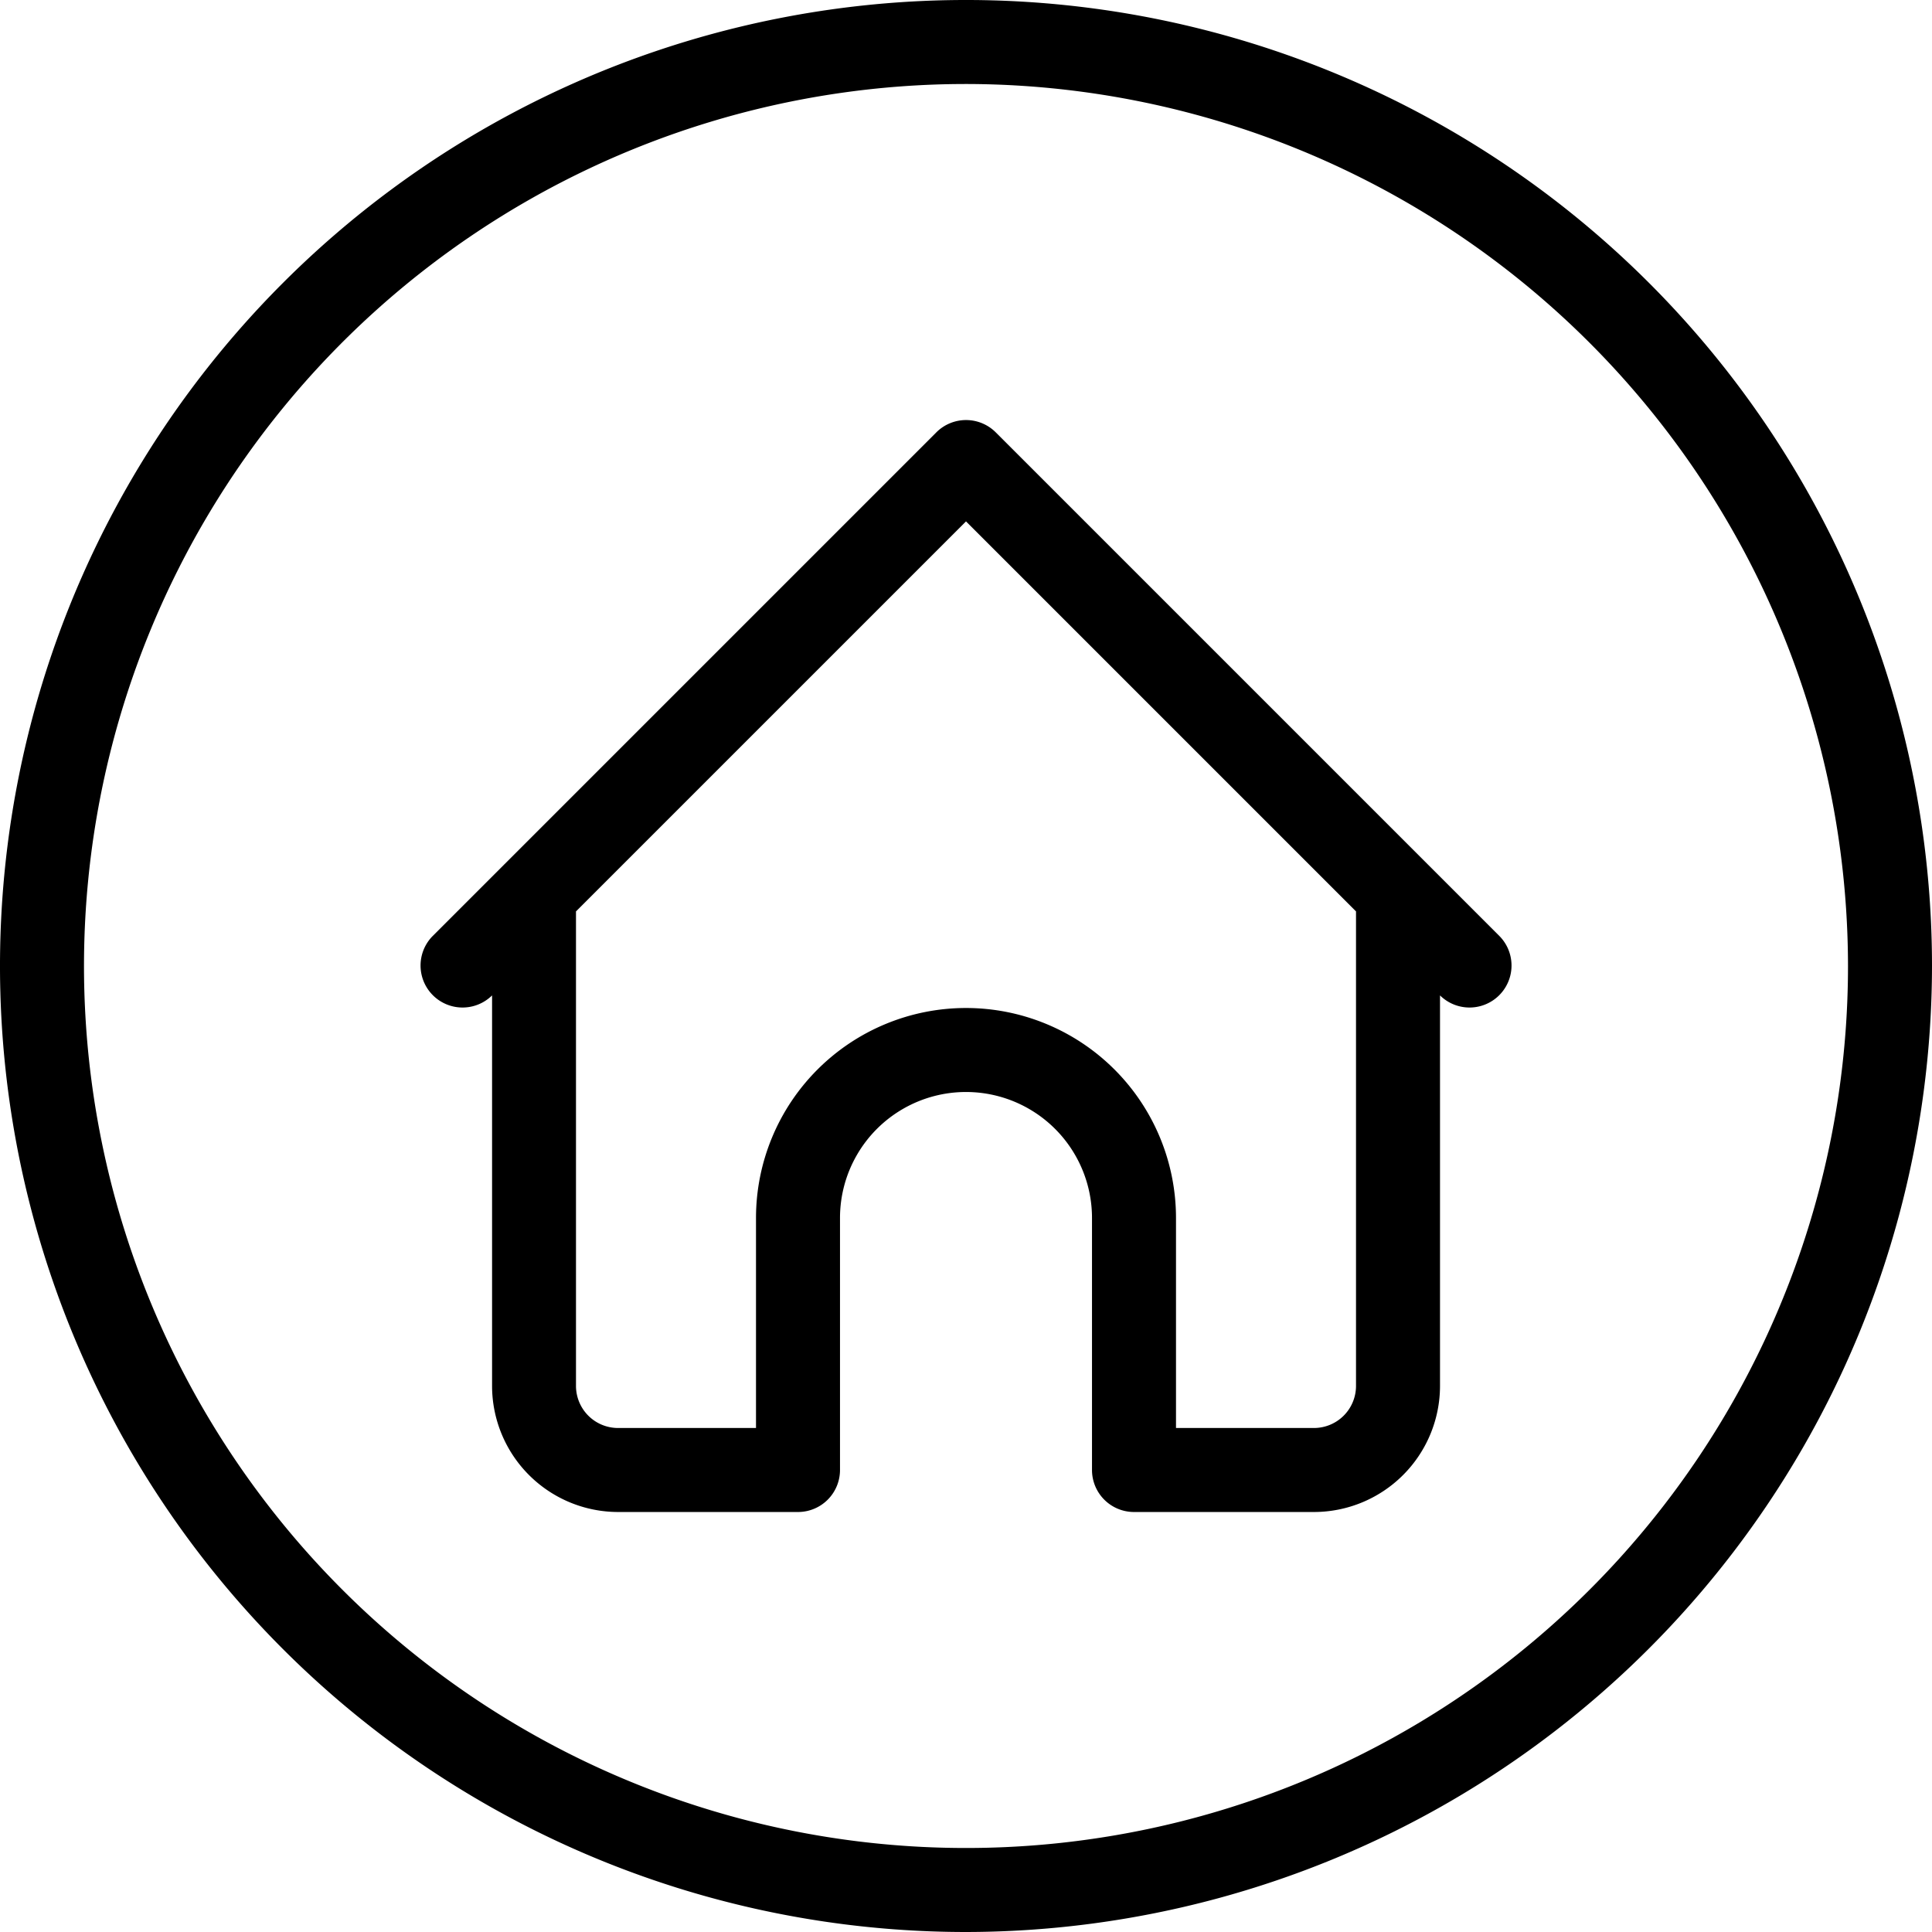
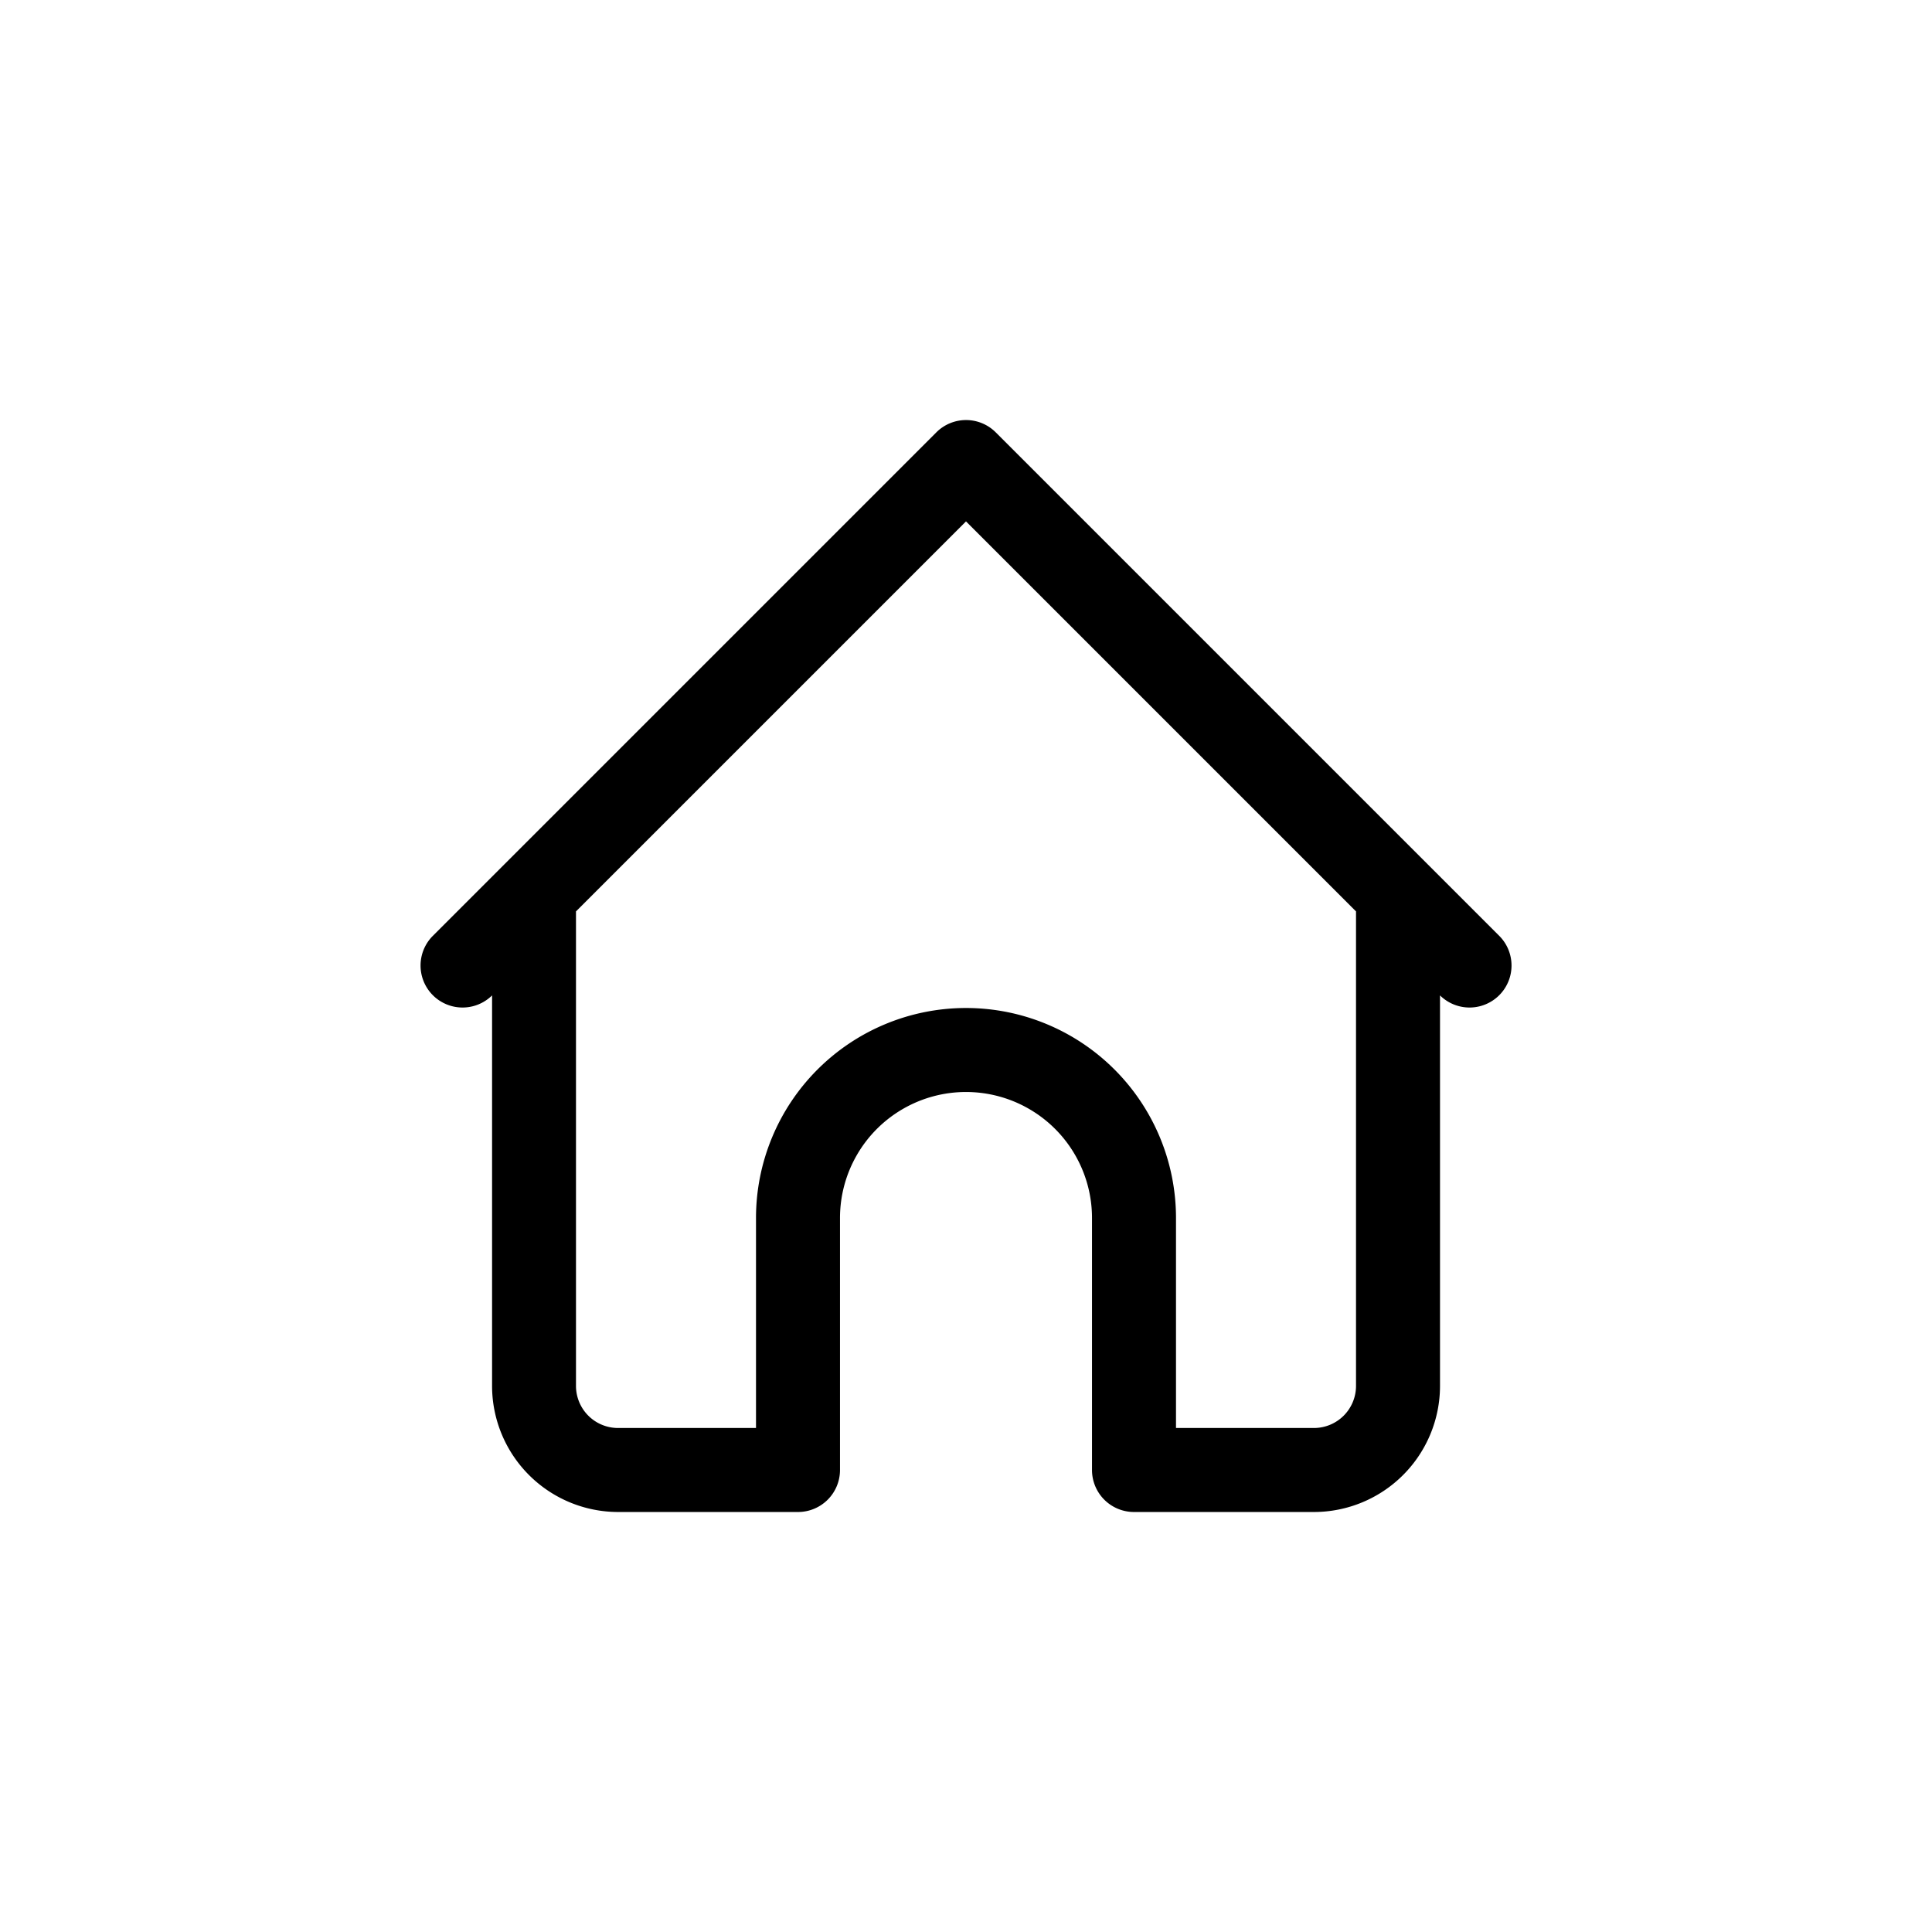
<svg xmlns="http://www.w3.org/2000/svg" height="23.0" preserveAspectRatio="xMidYMid meet" version="1.0" viewBox="0.5 0.5 23.0 23.0" width="23.0" zoomAndPan="magnify">
  <g data-name="Layer 2" id="change1_1">
-     <path d="M12,23.5A11.5,11.5,0,1,1,23.5,12,11.513,11.513,0,0,1,12,23.5Zm0-22A10.5,10.5,0,1,0,22.5,12,10.511,10.511,0,0,0,12,1.5Z" fill="inherit" />
-   </g>
+     </g>
  <g data-name="Layer 3" id="change1_2">
    <path d="M17.497,10.79l-.001-.001-5.142-5.142a.5.5,0,0,0-.707,0l-5.142,5.142-.001.001-.857.857a.5.5,0,0,0,.707.707l.004-.004V17a1.502,1.502,0,0,0,1.5,1.5H10a.5.5,0,0,0,.5-.5V15a1.5,1.5,0,0,1,3,0v3a.5.5,0,0,0,.5.5h2.143a1.502,1.502,0,0,0,1.5-1.5V12.35l.004.004a.5.5,0,0,0,.707-.707ZM16.643,17a.501.501,0,0,1-.5.5H14.5V15a2.5,2.5,0,0,0-5,0v2.5H7.857a.501.501,0,0,1-.5-.5V11.35L12,6.707,16.643,11.35Z" fill="inherit" />
  </g>
</svg>